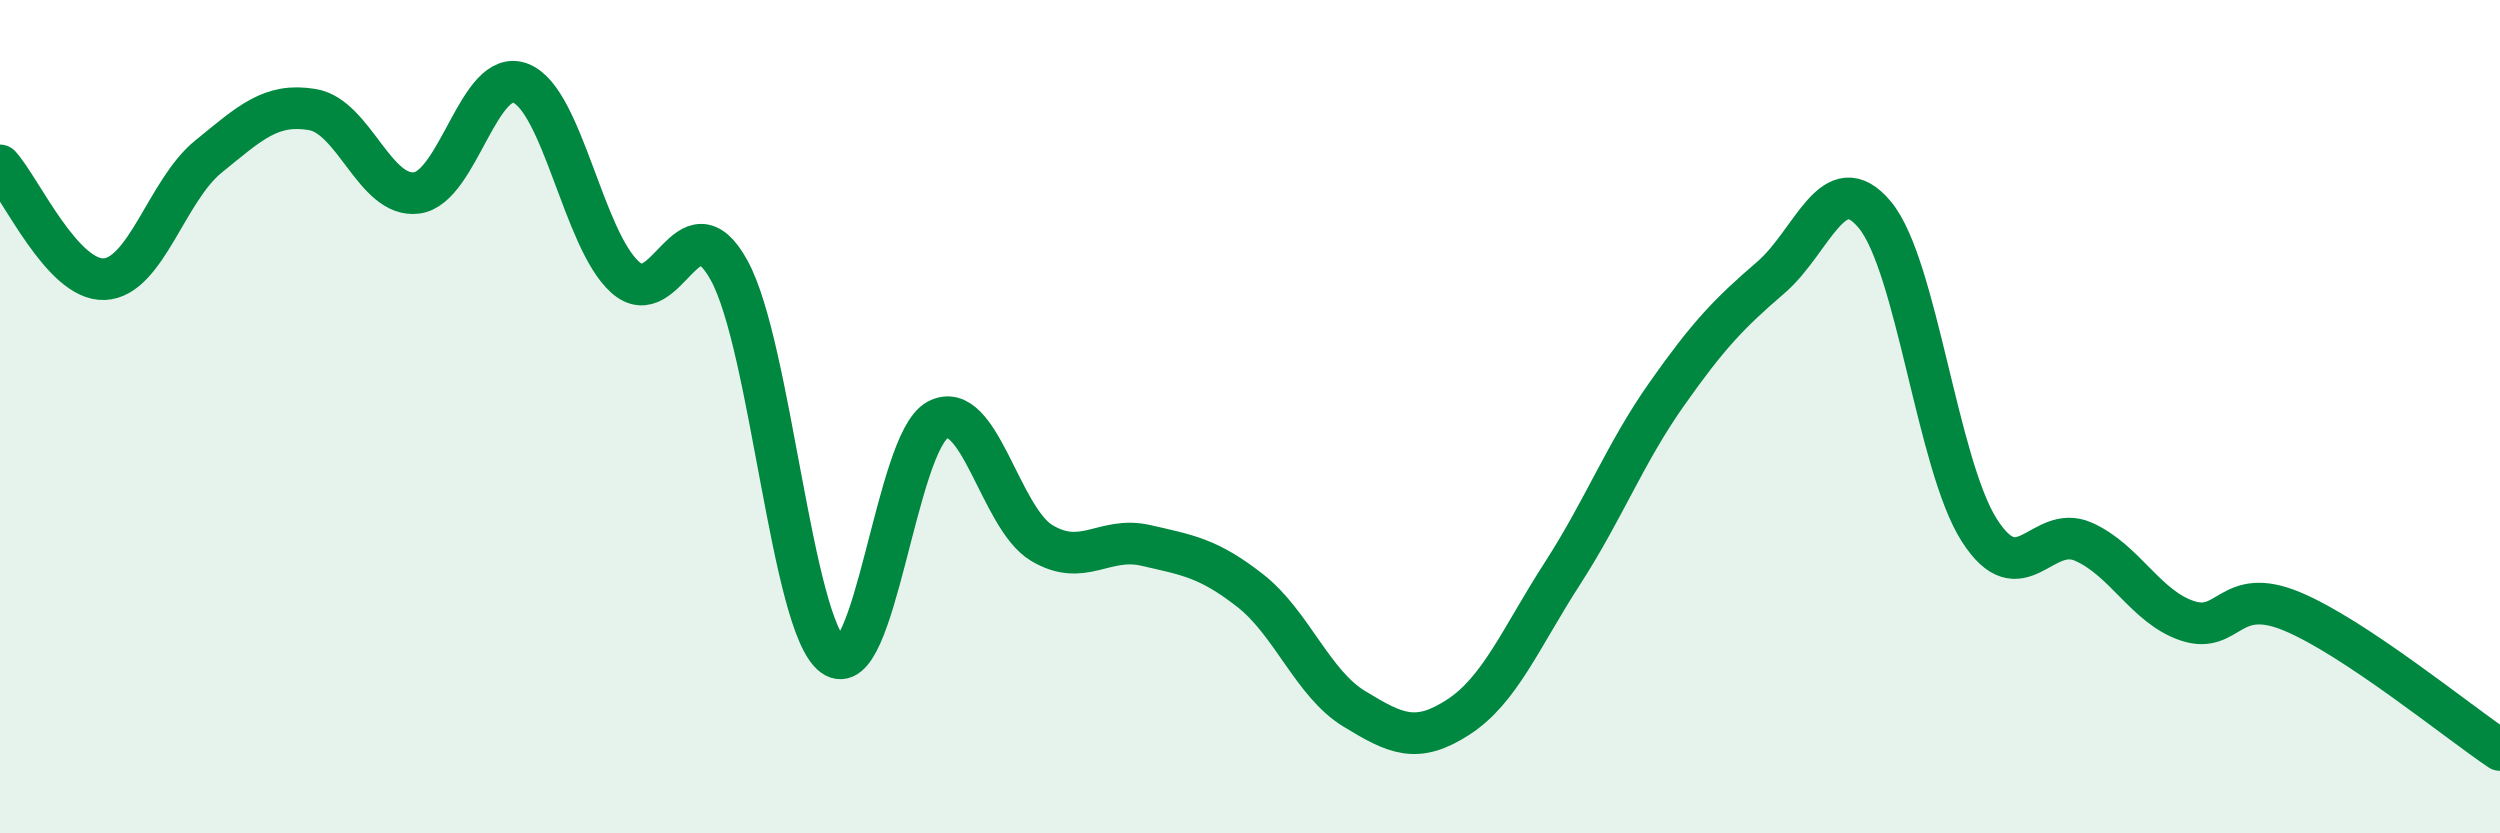
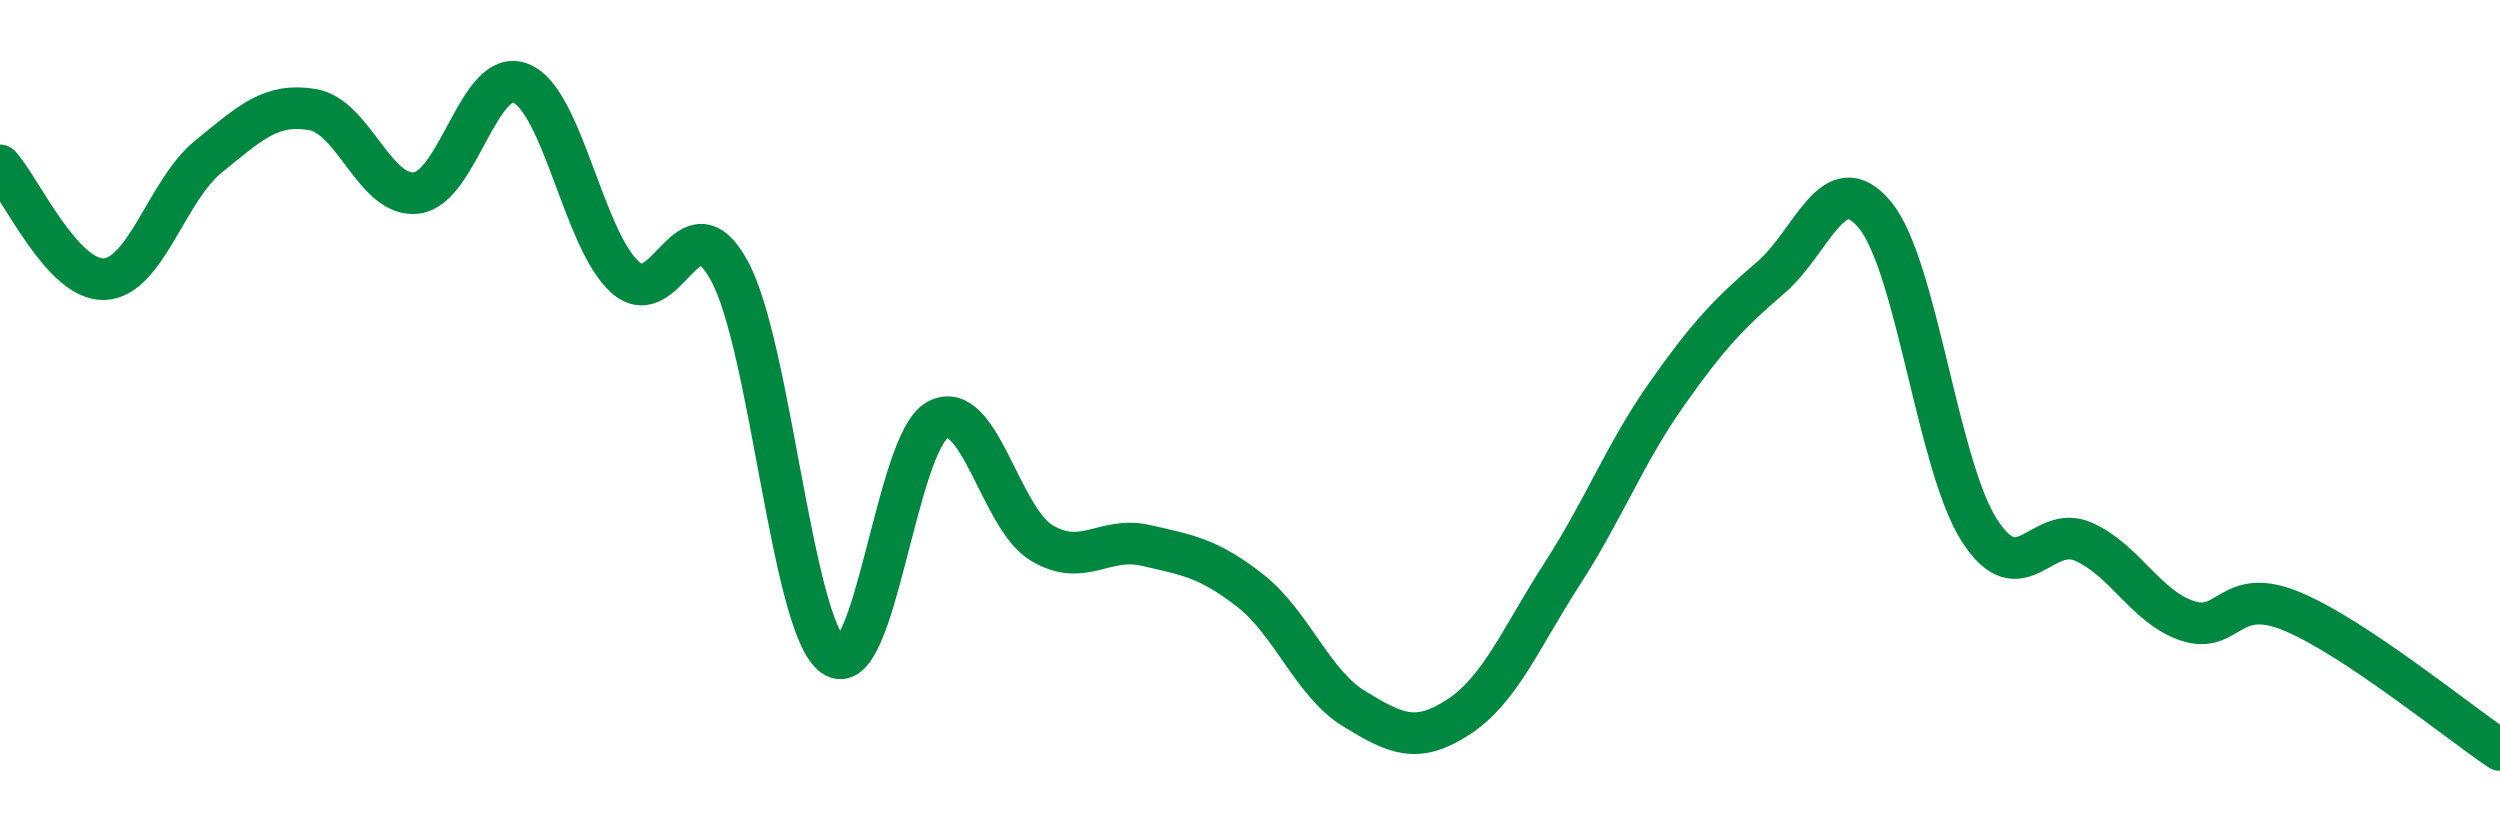
<svg xmlns="http://www.w3.org/2000/svg" width="60" height="20" viewBox="0 0 60 20">
-   <path d="M 0,3.97 C 0.5,4.52 1.5,6.74 2.5,6.7 C 3.5,6.66 4,4.57 5,3.76 C 6,2.95 6.5,2.46 7.5,2.63 C 8.5,2.8 9,4.76 10,4.63 C 11,4.5 11.5,1.6 12.5,2 C 13.5,2.4 14,5.75 15,6.65 C 16,7.55 16.5,4.67 17.5,6.49 C 18.5,8.31 19,15.02 20,15.74 C 21,16.46 21.5,10.62 22.5,10.08 C 23.5,9.54 24,12.43 25,13.03 C 26,13.63 26.5,12.86 27.5,13.09 C 28.5,13.32 29,13.39 30,14.17 C 31,14.95 31.5,16.4 32.5,17.01 C 33.5,17.62 34,17.86 35,17.21 C 36,16.56 36.5,15.31 37.5,13.76 C 38.5,12.21 39,10.88 40,9.46 C 41,8.04 41.5,7.52 42.5,6.66 C 43.5,5.8 44,3.95 45,5.16 C 46,6.37 46.5,11.15 47.5,12.72 C 48.5,14.29 49,12.56 50,13 C 51,13.44 51.5,14.57 52.5,14.9 C 53.5,15.23 53.5,14.05 55,14.67 C 56.5,15.29 59,17.33 60,18L60 20L0 20Z" fill="#008740" opacity="0.1" stroke-linecap="round" stroke-linejoin="round" />
  <path d="M 0,3.97 C 0.5,4.52 1.5,6.74 2.5,6.7 C 3.5,6.66 4,4.57 5,3.76 C 6,2.95 6.5,2.46 7.5,2.63 C 8.5,2.8 9,4.76 10,4.63 C 11,4.5 11.5,1.6 12.5,2 C 13.5,2.4 14,5.75 15,6.65 C 16,7.55 16.5,4.67 17.5,6.49 C 18.5,8.31 19,15.02 20,15.74 C 21,16.46 21.5,10.62 22.5,10.08 C 23.5,9.54 24,12.43 25,13.03 C 26,13.63 26.5,12.86 27.5,13.09 C 28.5,13.32 29,13.39 30,14.17 C 31,14.95 31.5,16.4 32.5,17.01 C 33.5,17.62 34,17.86 35,17.21 C 36,16.56 36.5,15.31 37.5,13.76 C 38.5,12.21 39,10.88 40,9.46 C 41,8.04 41.5,7.52 42.5,6.66 C 43.5,5.8 44,3.95 45,5.16 C 46,6.37 46.5,11.15 47.5,12.72 C 48.5,14.29 49,12.56 50,13 C 51,13.44 51.5,14.57 52.5,14.9 C 53.5,15.23 53.5,14.05 55,14.67 C 56.5,15.29 59,17.33 60,18" stroke="#008740" stroke-width="1" fill="none" stroke-linecap="round" stroke-linejoin="round" />
</svg>